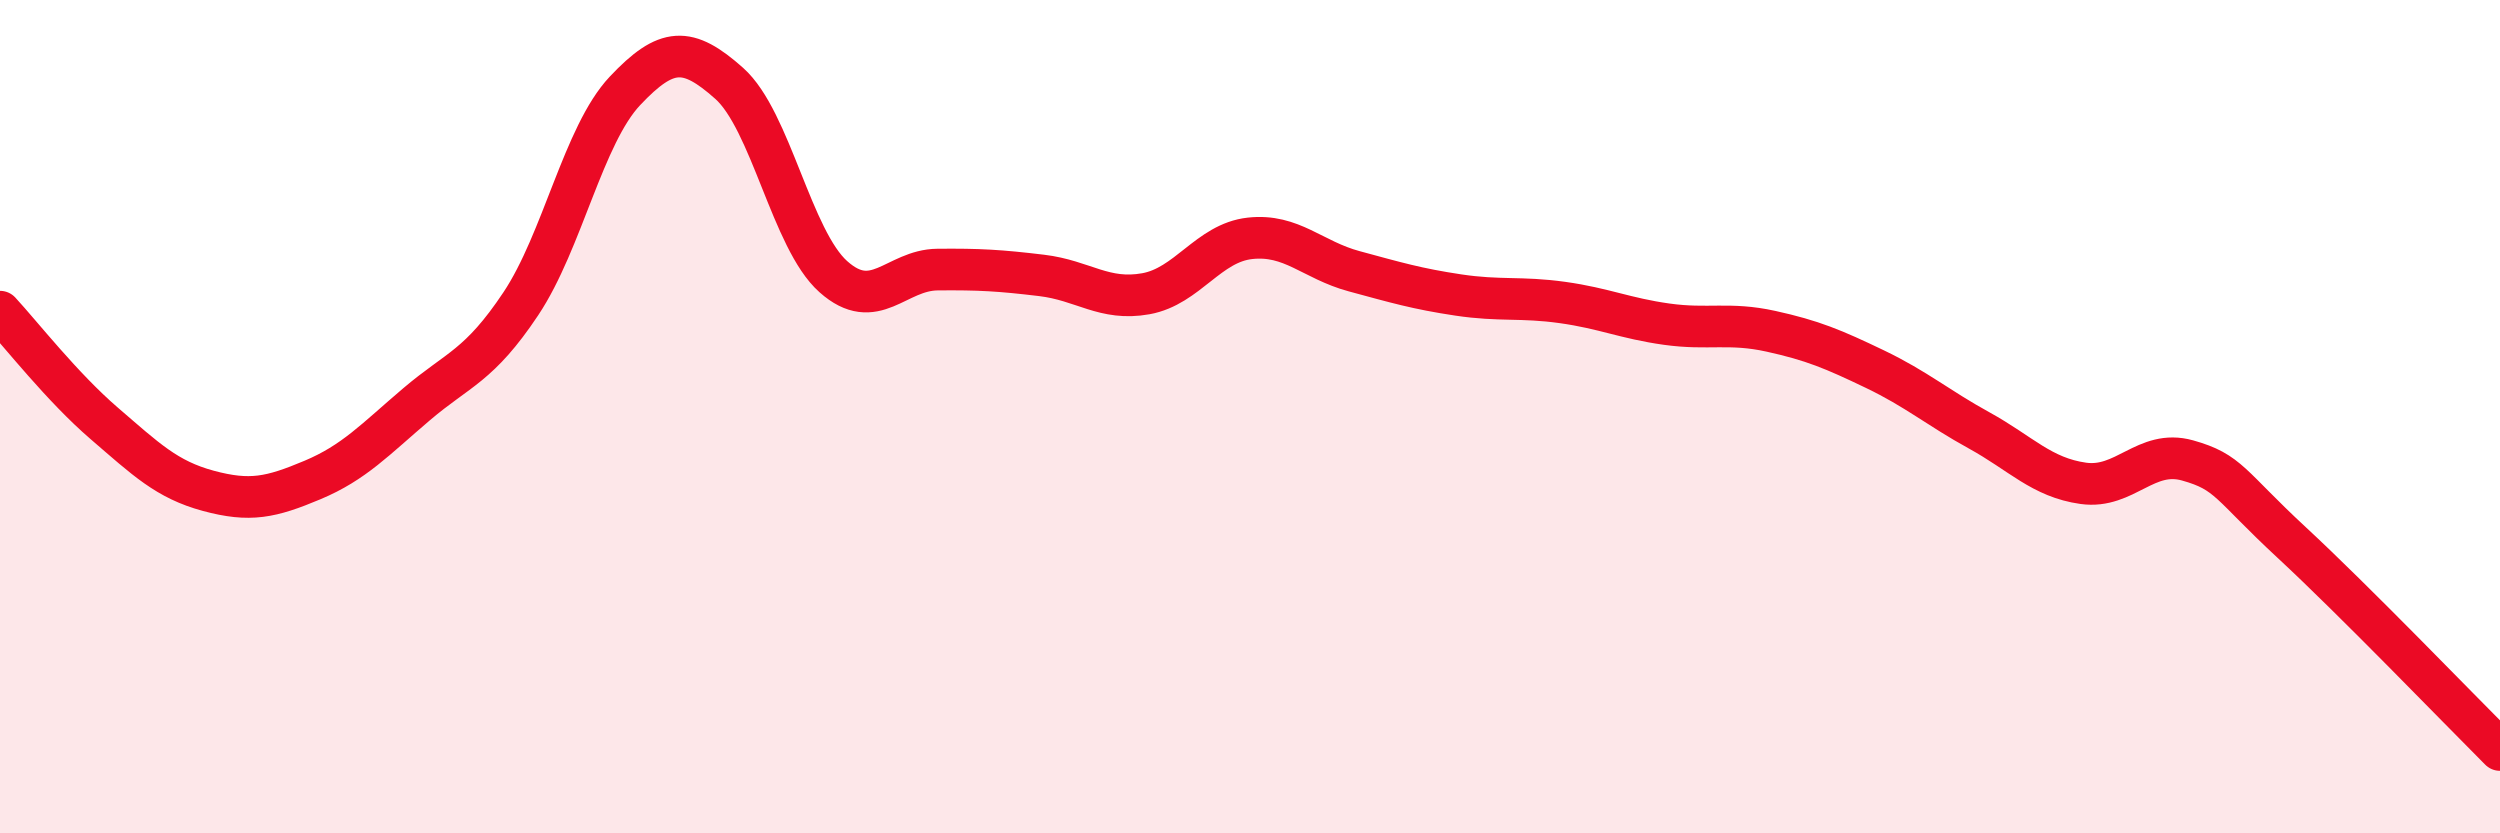
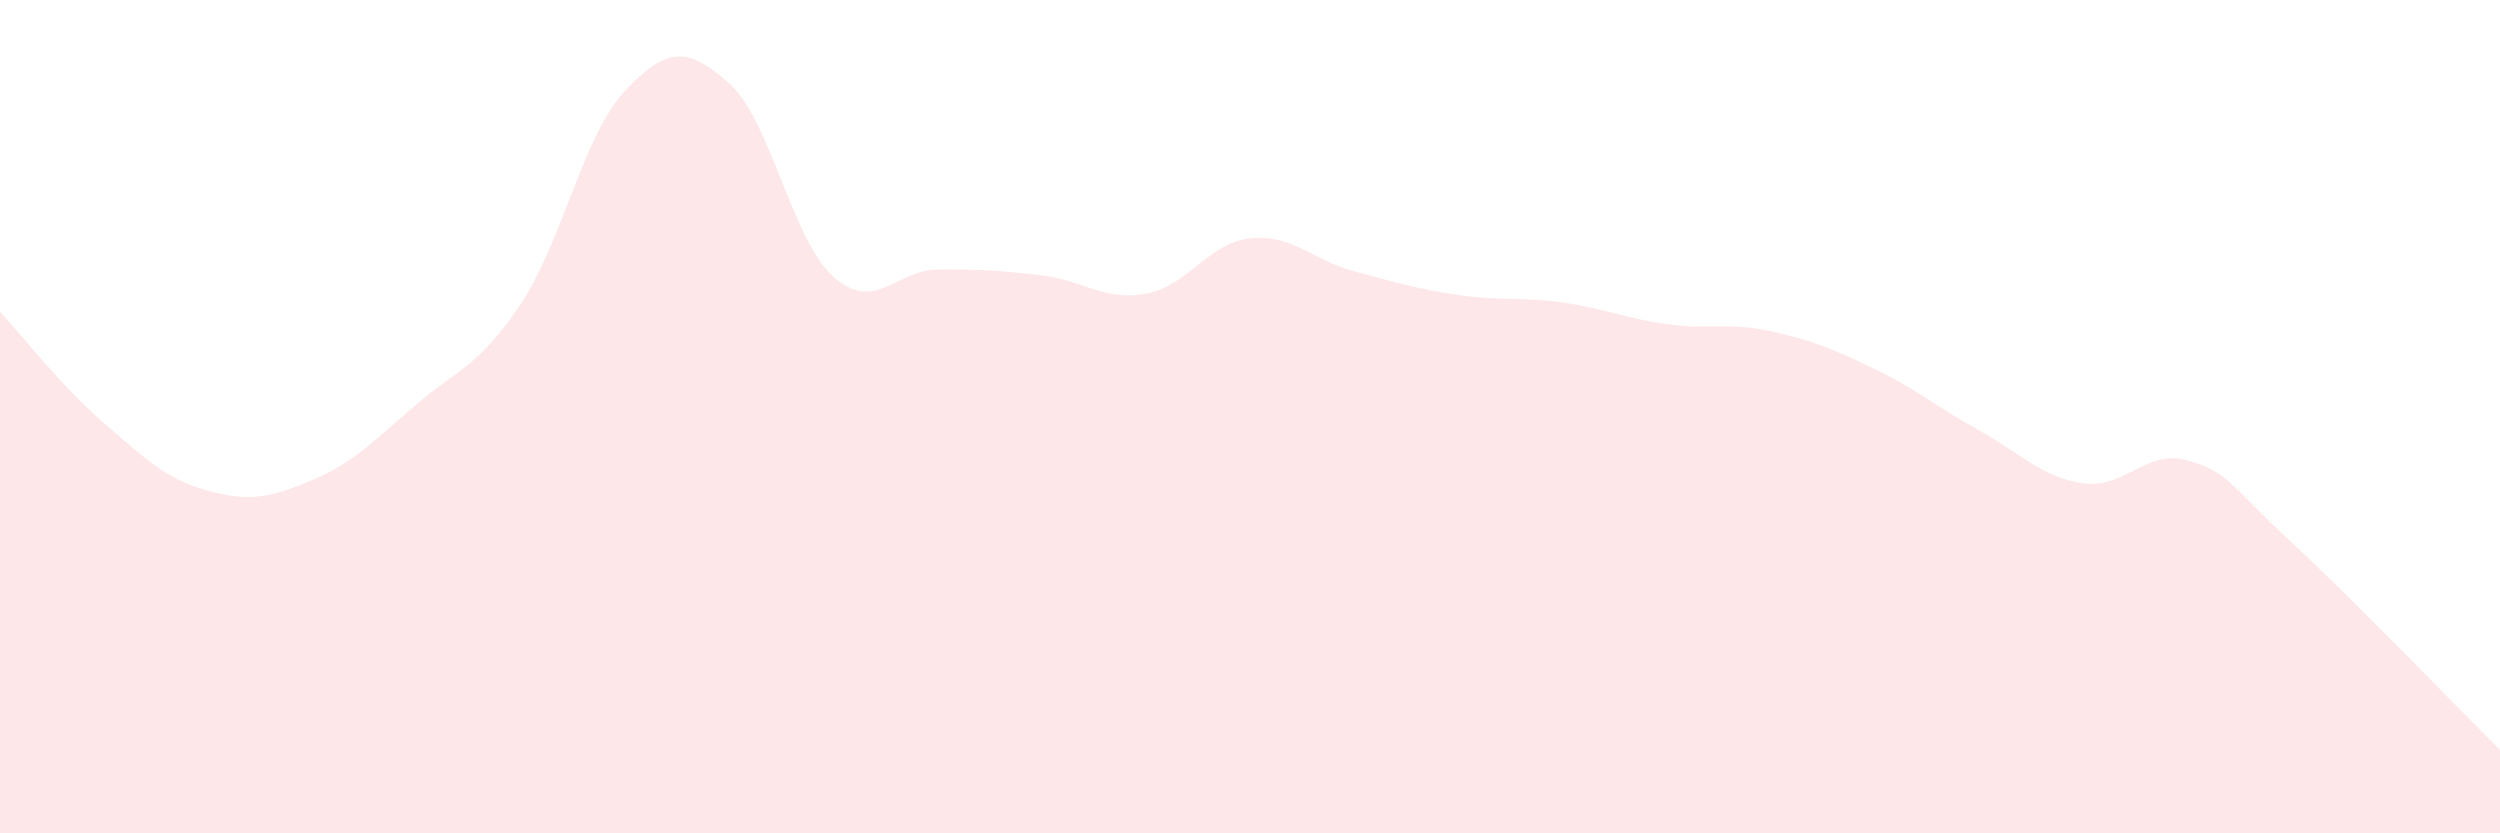
<svg xmlns="http://www.w3.org/2000/svg" width="60" height="20" viewBox="0 0 60 20">
  <path d="M 0,7.48 C 0.5,8.02 1.5,9.3 2.5,10.16 C 3.5,11.02 4,11.51 5,11.78 C 6,12.05 6.5,11.94 7.5,11.52 C 8.5,11.1 9,10.55 10,9.7 C 11,8.85 11.5,8.79 12.5,7.29 C 13.5,5.79 14,3.24 15,2.18 C 16,1.12 16.5,1.11 17.5,2 C 18.5,2.89 19,5.75 20,6.64 C 21,7.53 21.5,6.48 22.5,6.47 C 23.5,6.46 24,6.49 25,6.61 C 26,6.73 26.5,7.23 27.5,7.05 C 28.5,6.87 29,5.83 30,5.72 C 31,5.61 31.5,6.24 32.5,6.51 C 33.5,6.78 34,6.93 35,7.08 C 36,7.23 36.5,7.12 37.5,7.26 C 38.5,7.4 39,7.64 40,7.78 C 41,7.92 41.5,7.73 42.5,7.95 C 43.5,8.17 44,8.38 45,8.86 C 46,9.34 46.5,9.78 47.5,10.33 C 48.5,10.88 49,11.46 50,11.6 C 51,11.74 51.5,10.77 52.5,11.05 C 53.5,11.33 53.5,11.63 55,13.02 C 56.5,14.41 59,17 60,18L60 20L0 20Z" fill="#EB0A25" opacity="0.1" stroke-linecap="round" stroke-linejoin="round" />
-   <path d="M 0,7.48 C 0.5,8.02 1.5,9.3 2.5,10.16 C 3.5,11.02 4,11.51 5,11.78 C 6,12.05 6.5,11.94 7.5,11.52 C 8.5,11.1 9,10.55 10,9.7 C 11,8.85 11.5,8.79 12.5,7.29 C 13.5,5.79 14,3.24 15,2.18 C 16,1.12 16.5,1.11 17.5,2 C 18.5,2.89 19,5.75 20,6.64 C 21,7.53 21.5,6.48 22.5,6.47 C 23.5,6.46 24,6.49 25,6.61 C 26,6.73 26.5,7.23 27.5,7.05 C 28.5,6.87 29,5.83 30,5.72 C 31,5.61 31.5,6.24 32.5,6.51 C 33.5,6.78 34,6.93 35,7.08 C 36,7.23 36.5,7.12 37.5,7.26 C 38.5,7.4 39,7.64 40,7.78 C 41,7.92 41.5,7.73 42.5,7.95 C 43.5,8.17 44,8.38 45,8.86 C 46,9.34 46.5,9.78 47.5,10.33 C 48.5,10.88 49,11.46 50,11.6 C 51,11.74 51.5,10.77 52.5,11.05 C 53.5,11.33 53.5,11.63 55,13.02 C 56.5,14.41 59,17 60,18" stroke="#EB0A25" stroke-width="1" fill="none" stroke-linecap="round" stroke-linejoin="round" />
</svg>